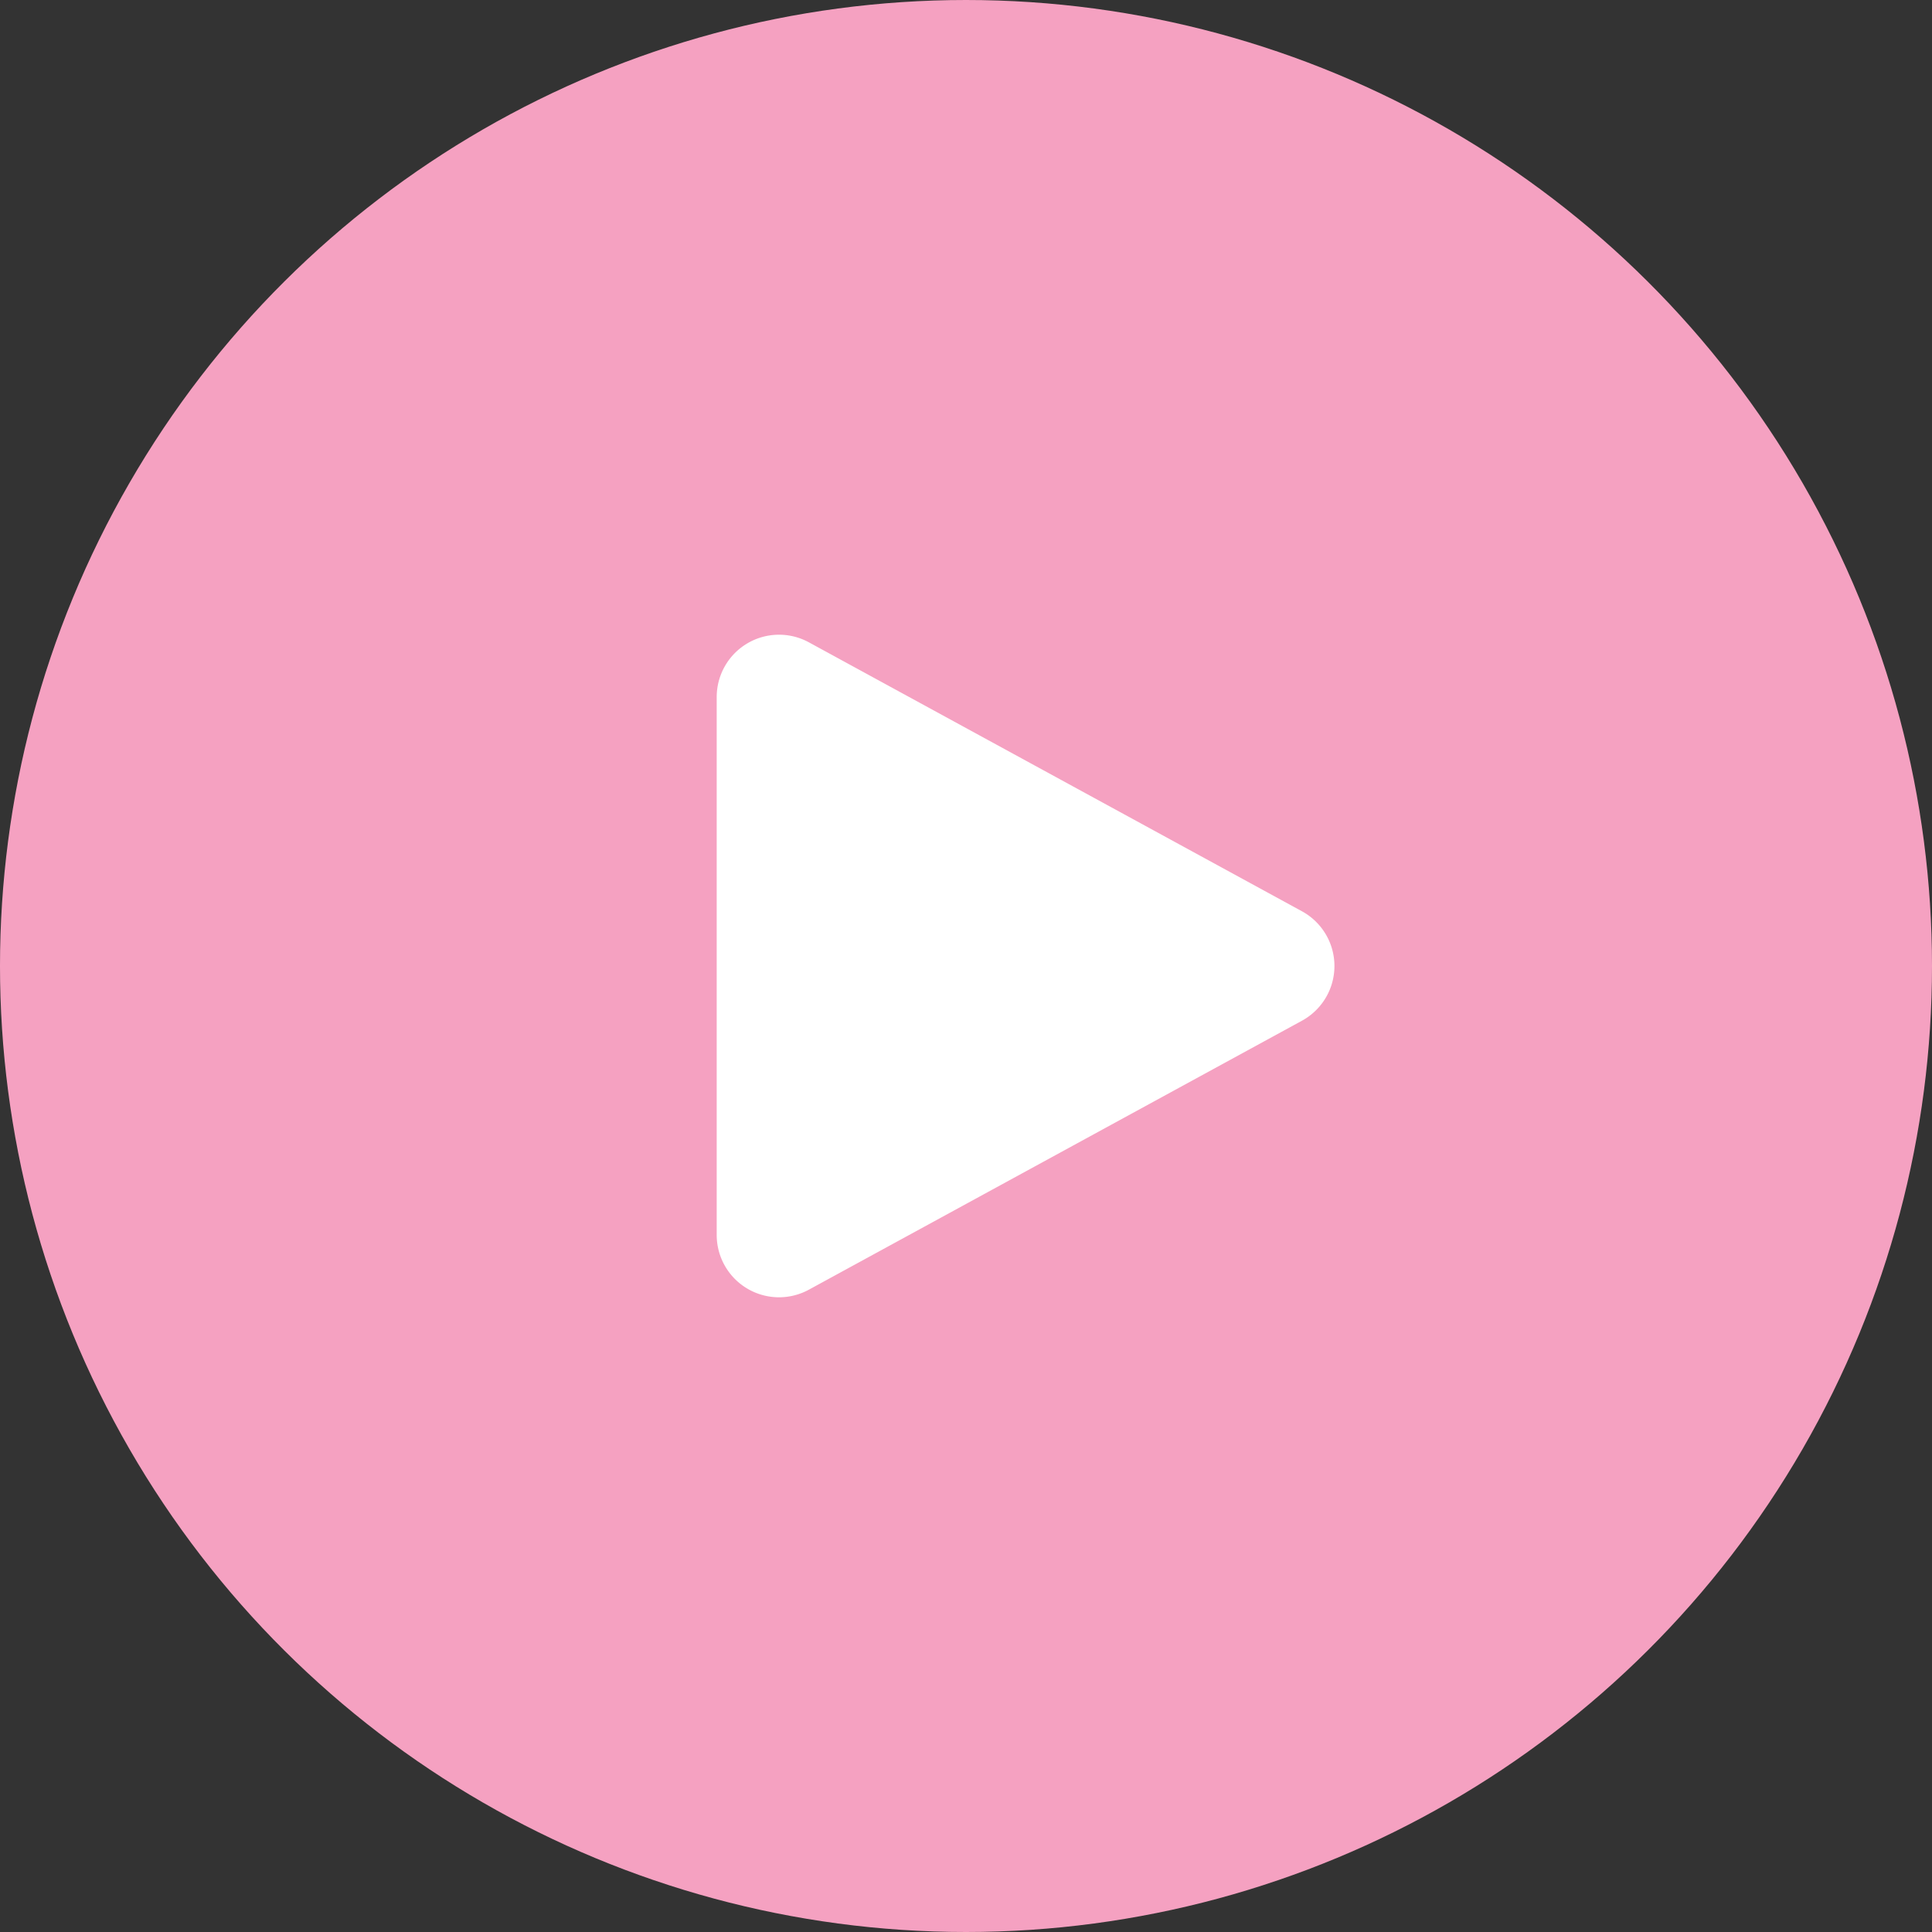
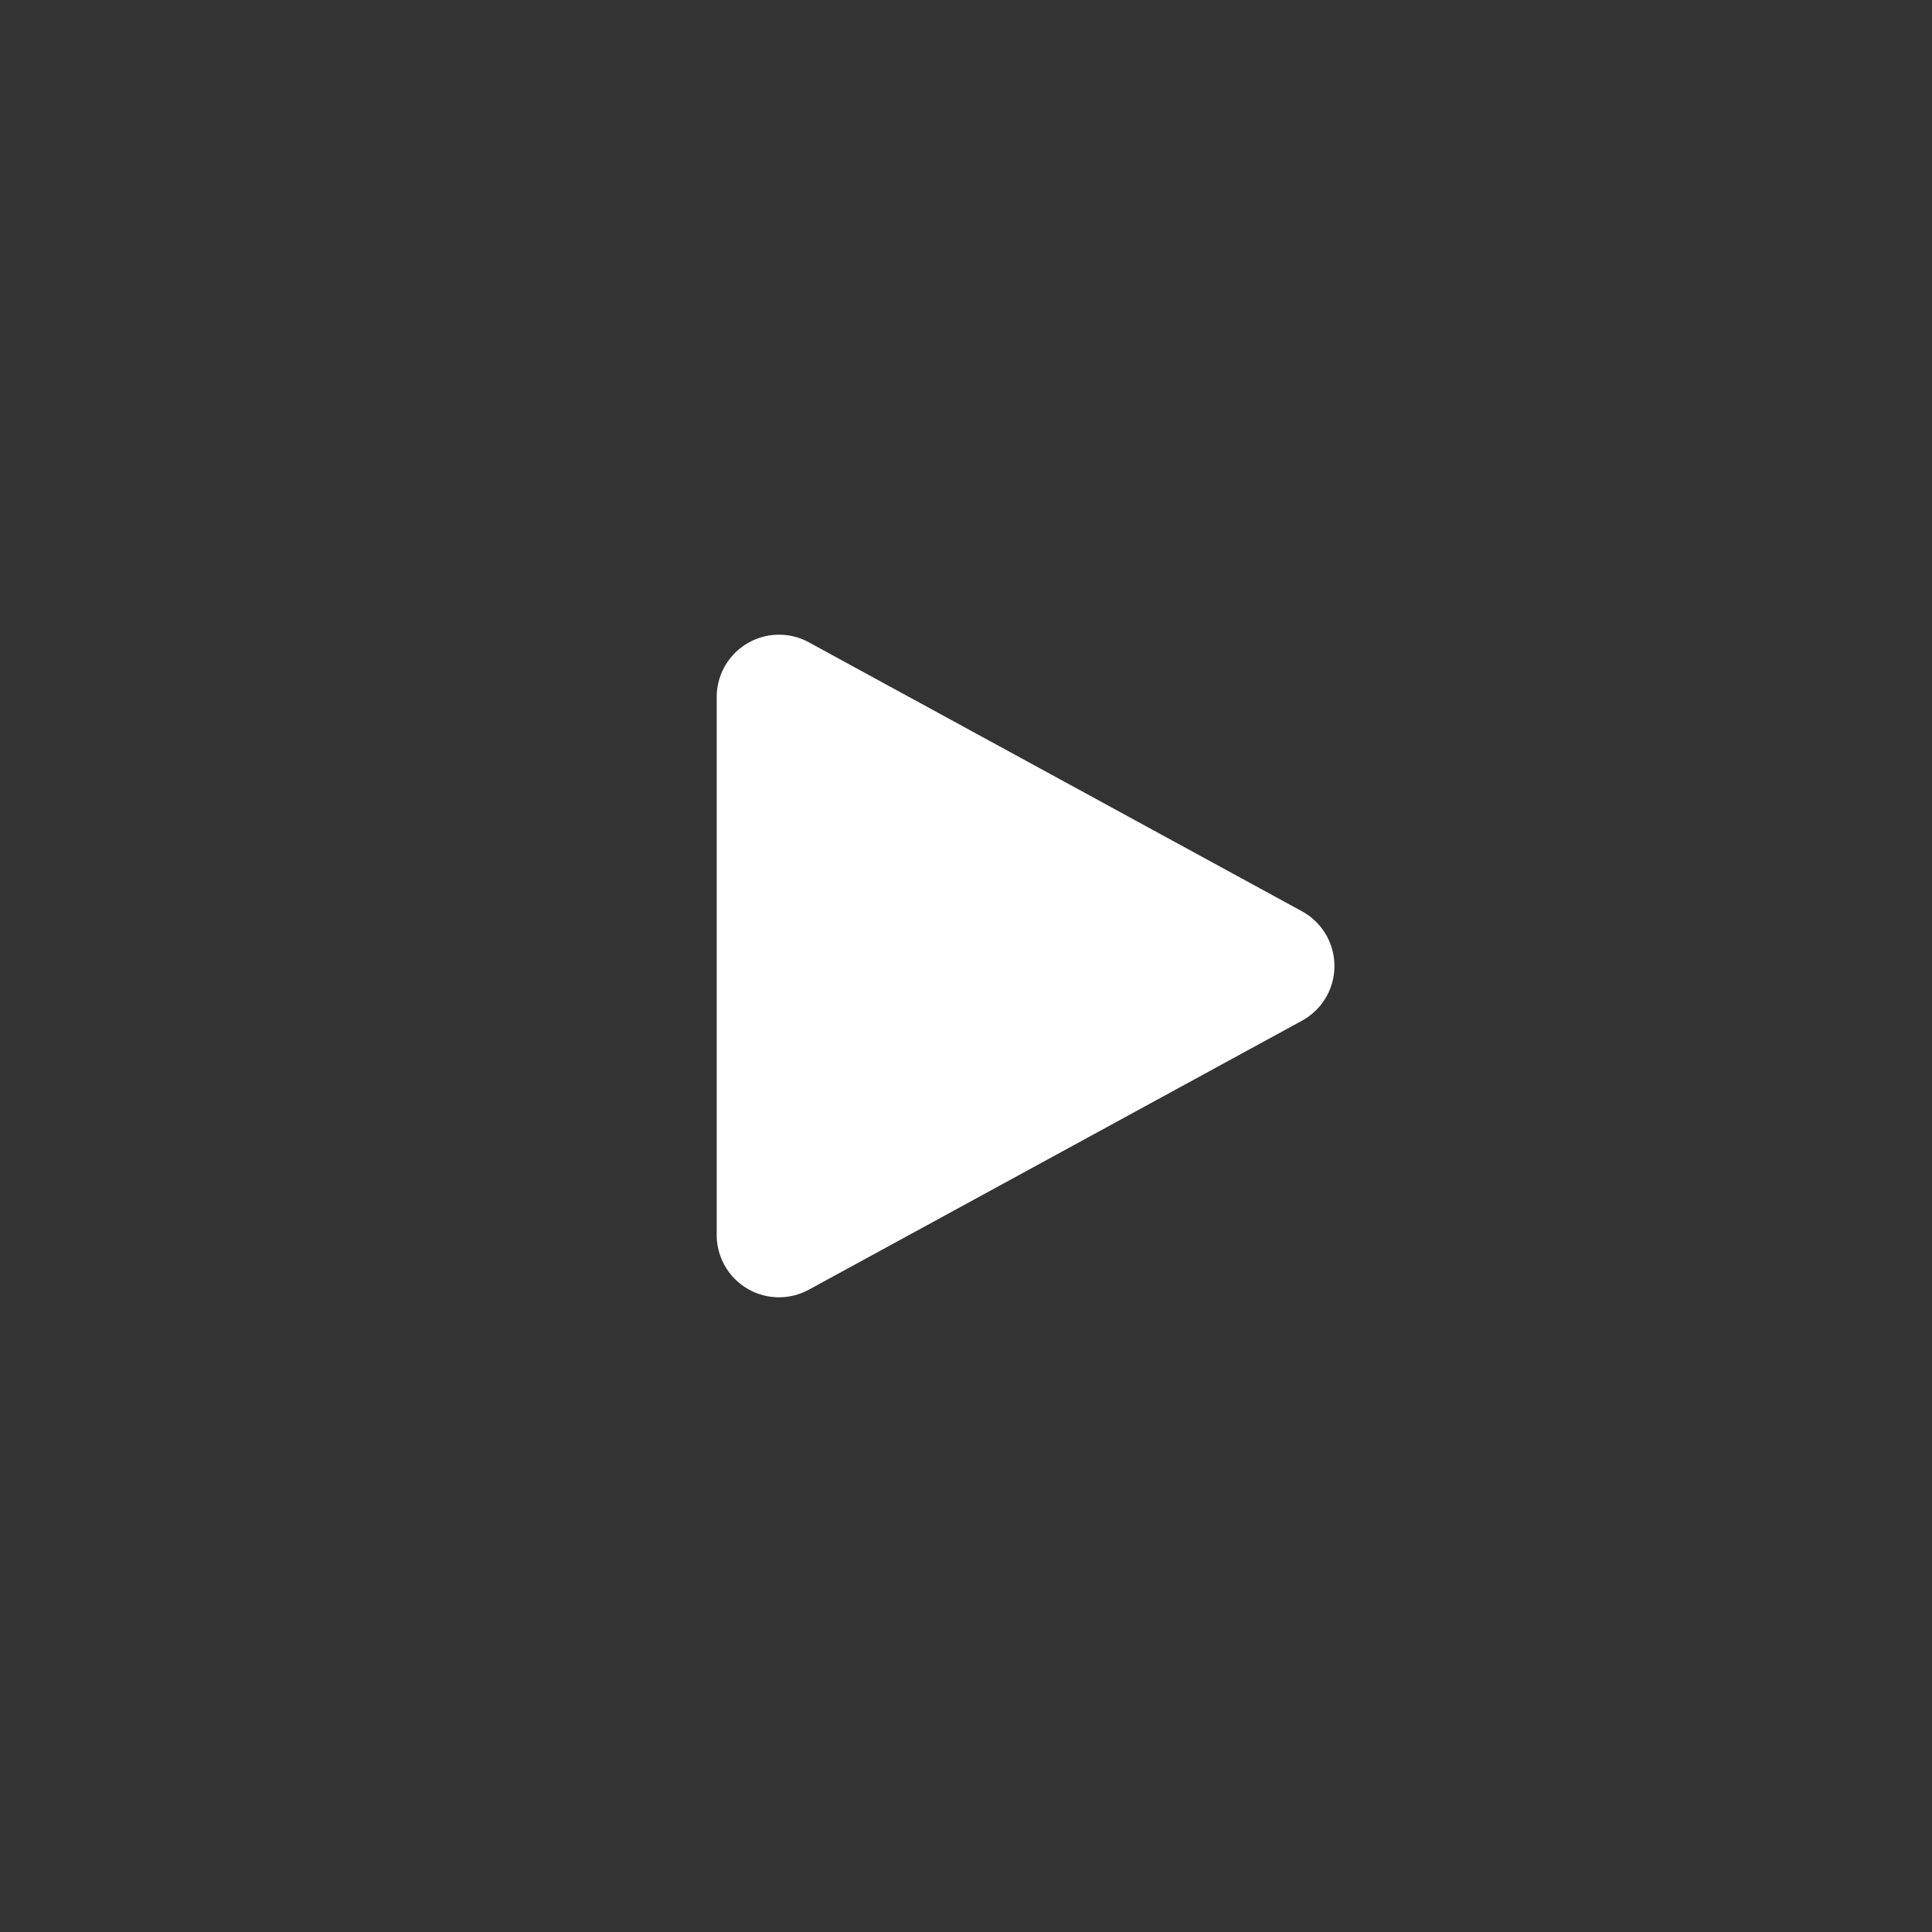
<svg xmlns="http://www.w3.org/2000/svg" width="62" height="62" viewBox="0 0 62 62">
  <rect x="0" y="0" width="62" height="62" fill="#333333" stroke="none" />
  <g id="Group_161" data-name="Group 161" transform="translate(-905 393) rotate(-90)">
-     <circle id="Ellipse_687" data-name="Ellipse 687" cx="31" cy="31" r="31" transform="translate(331 905)" fill="#f5a1c1" />
    <path id="Polygon_2" data-name="Polygon 2" d="M10.244,3.219a2,2,0,0,1,3.512,0l8.631,15.823A2,2,0,0,1,20.631,22H3.369a2,2,0,0,1-1.756-2.958Z" transform="translate(374 950) rotate(180)" fill="#fff" />
  </g>
</svg>